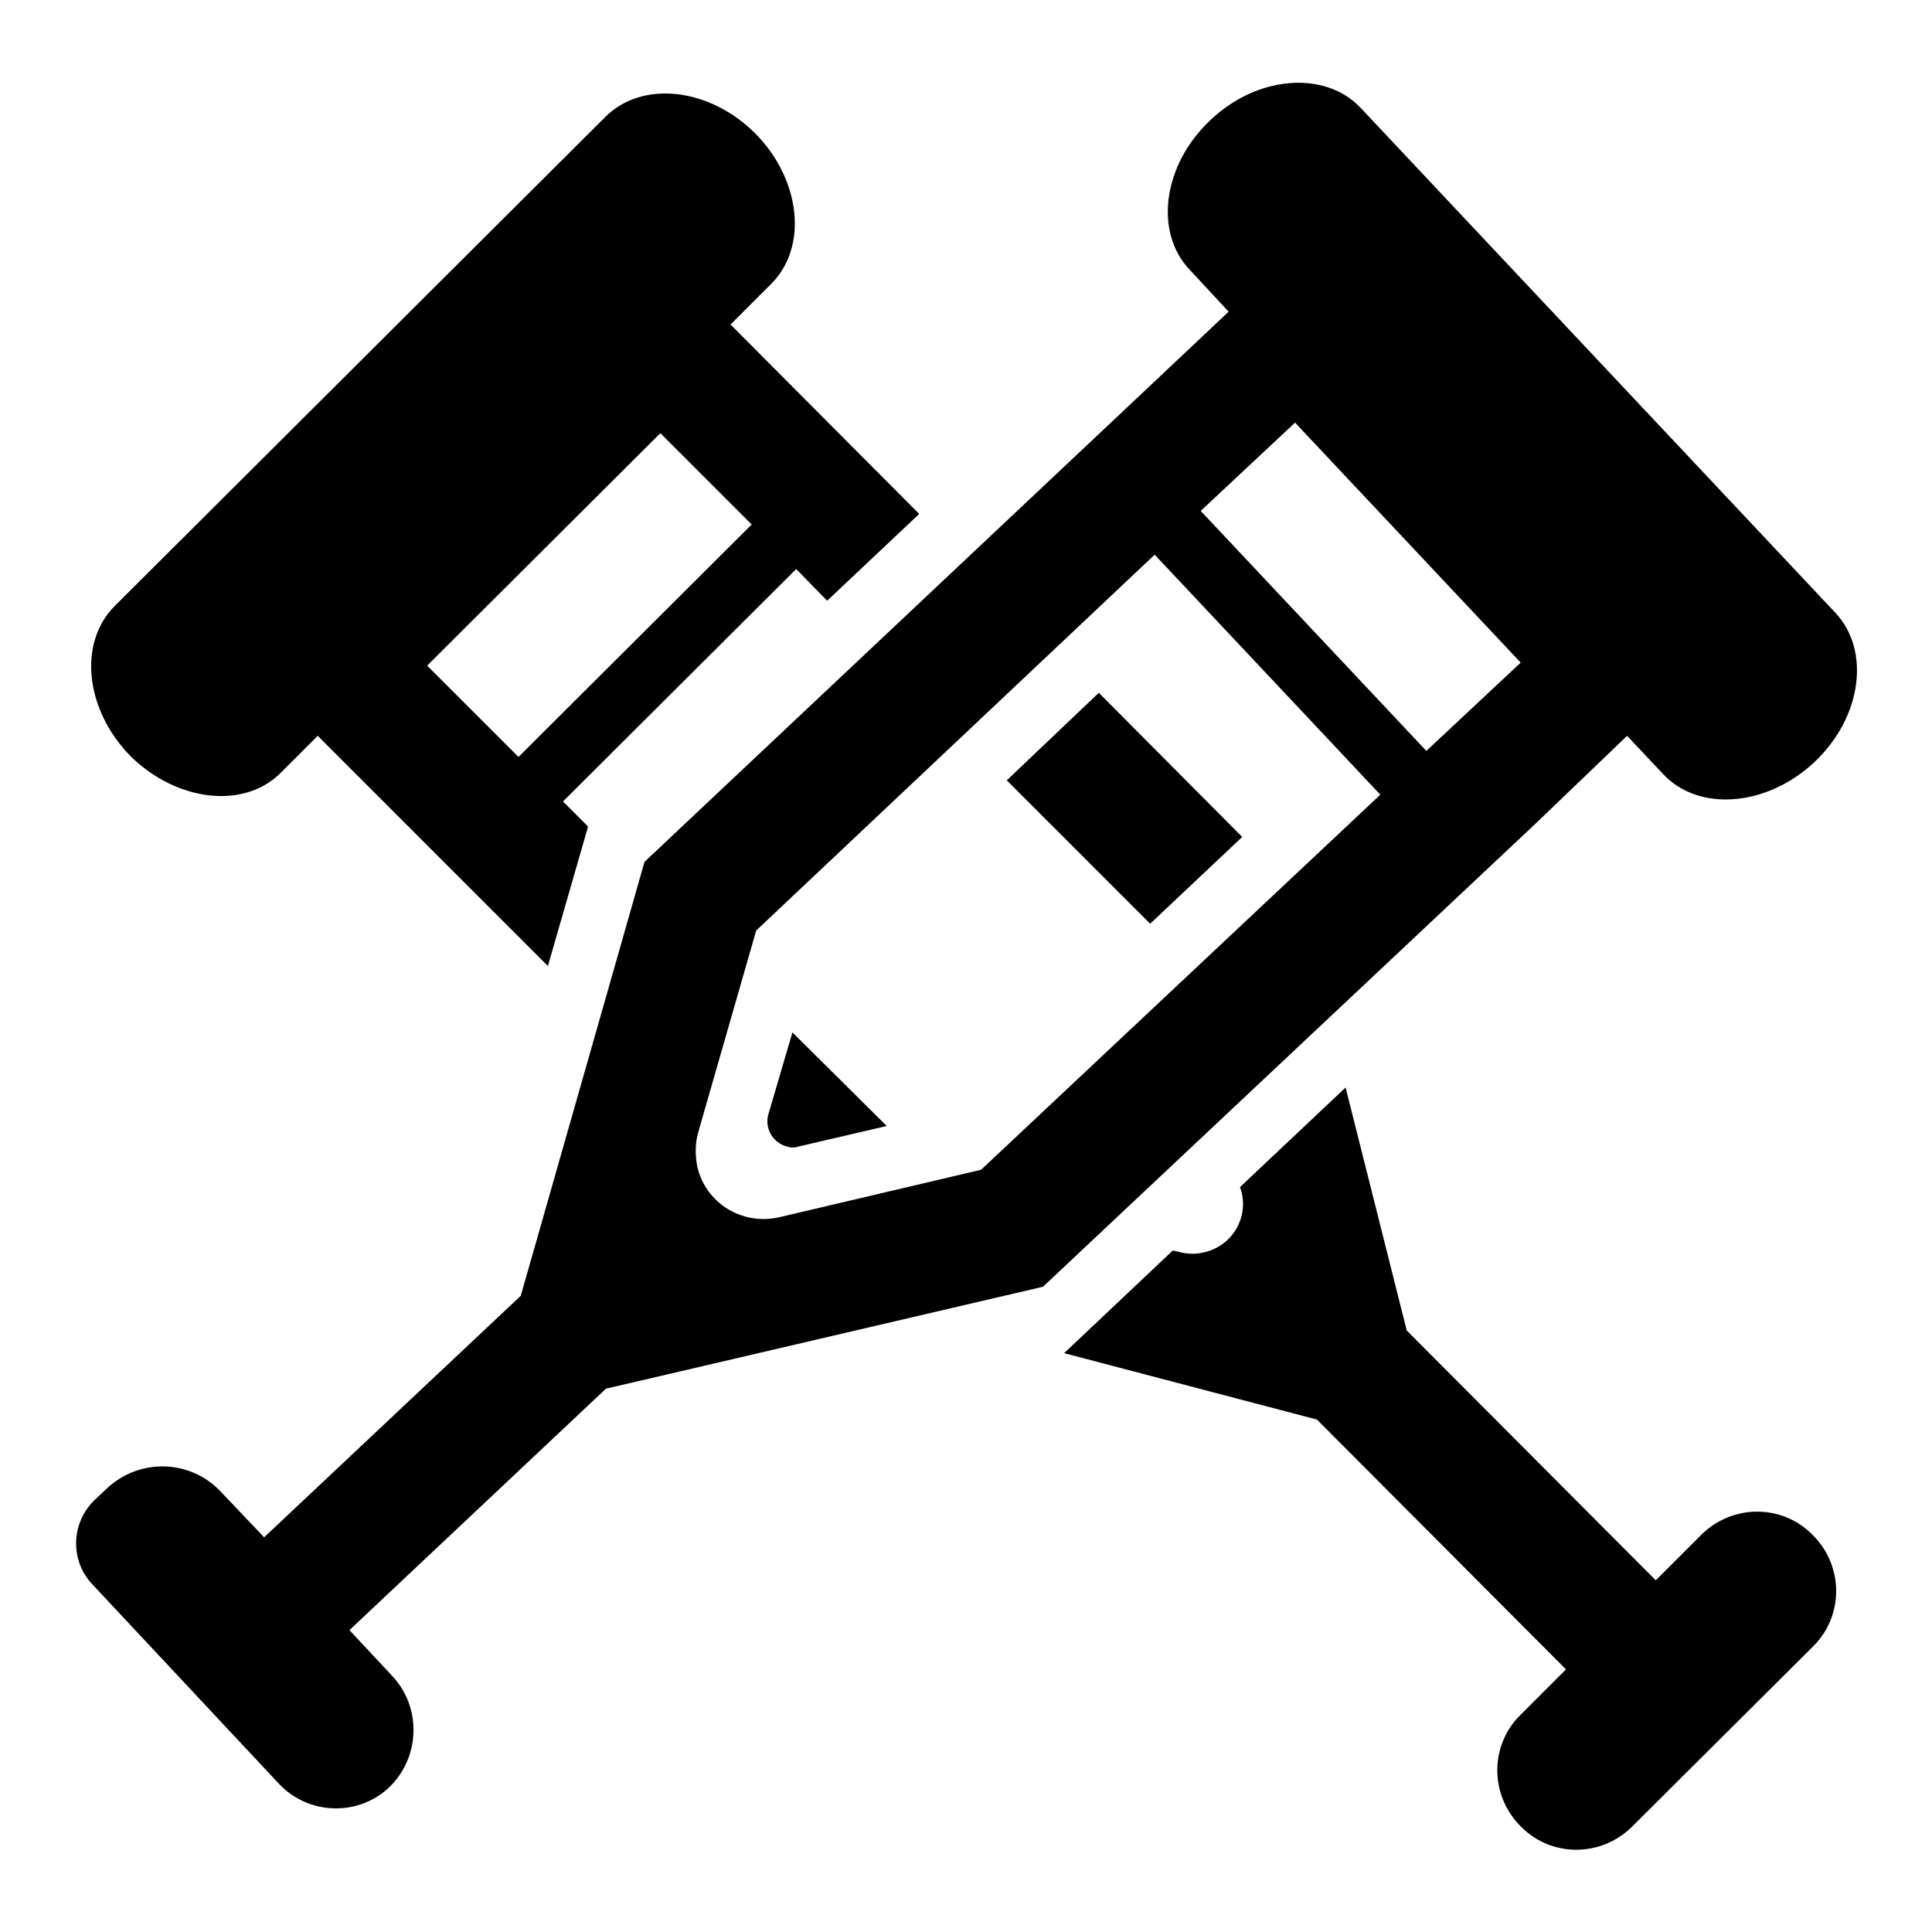
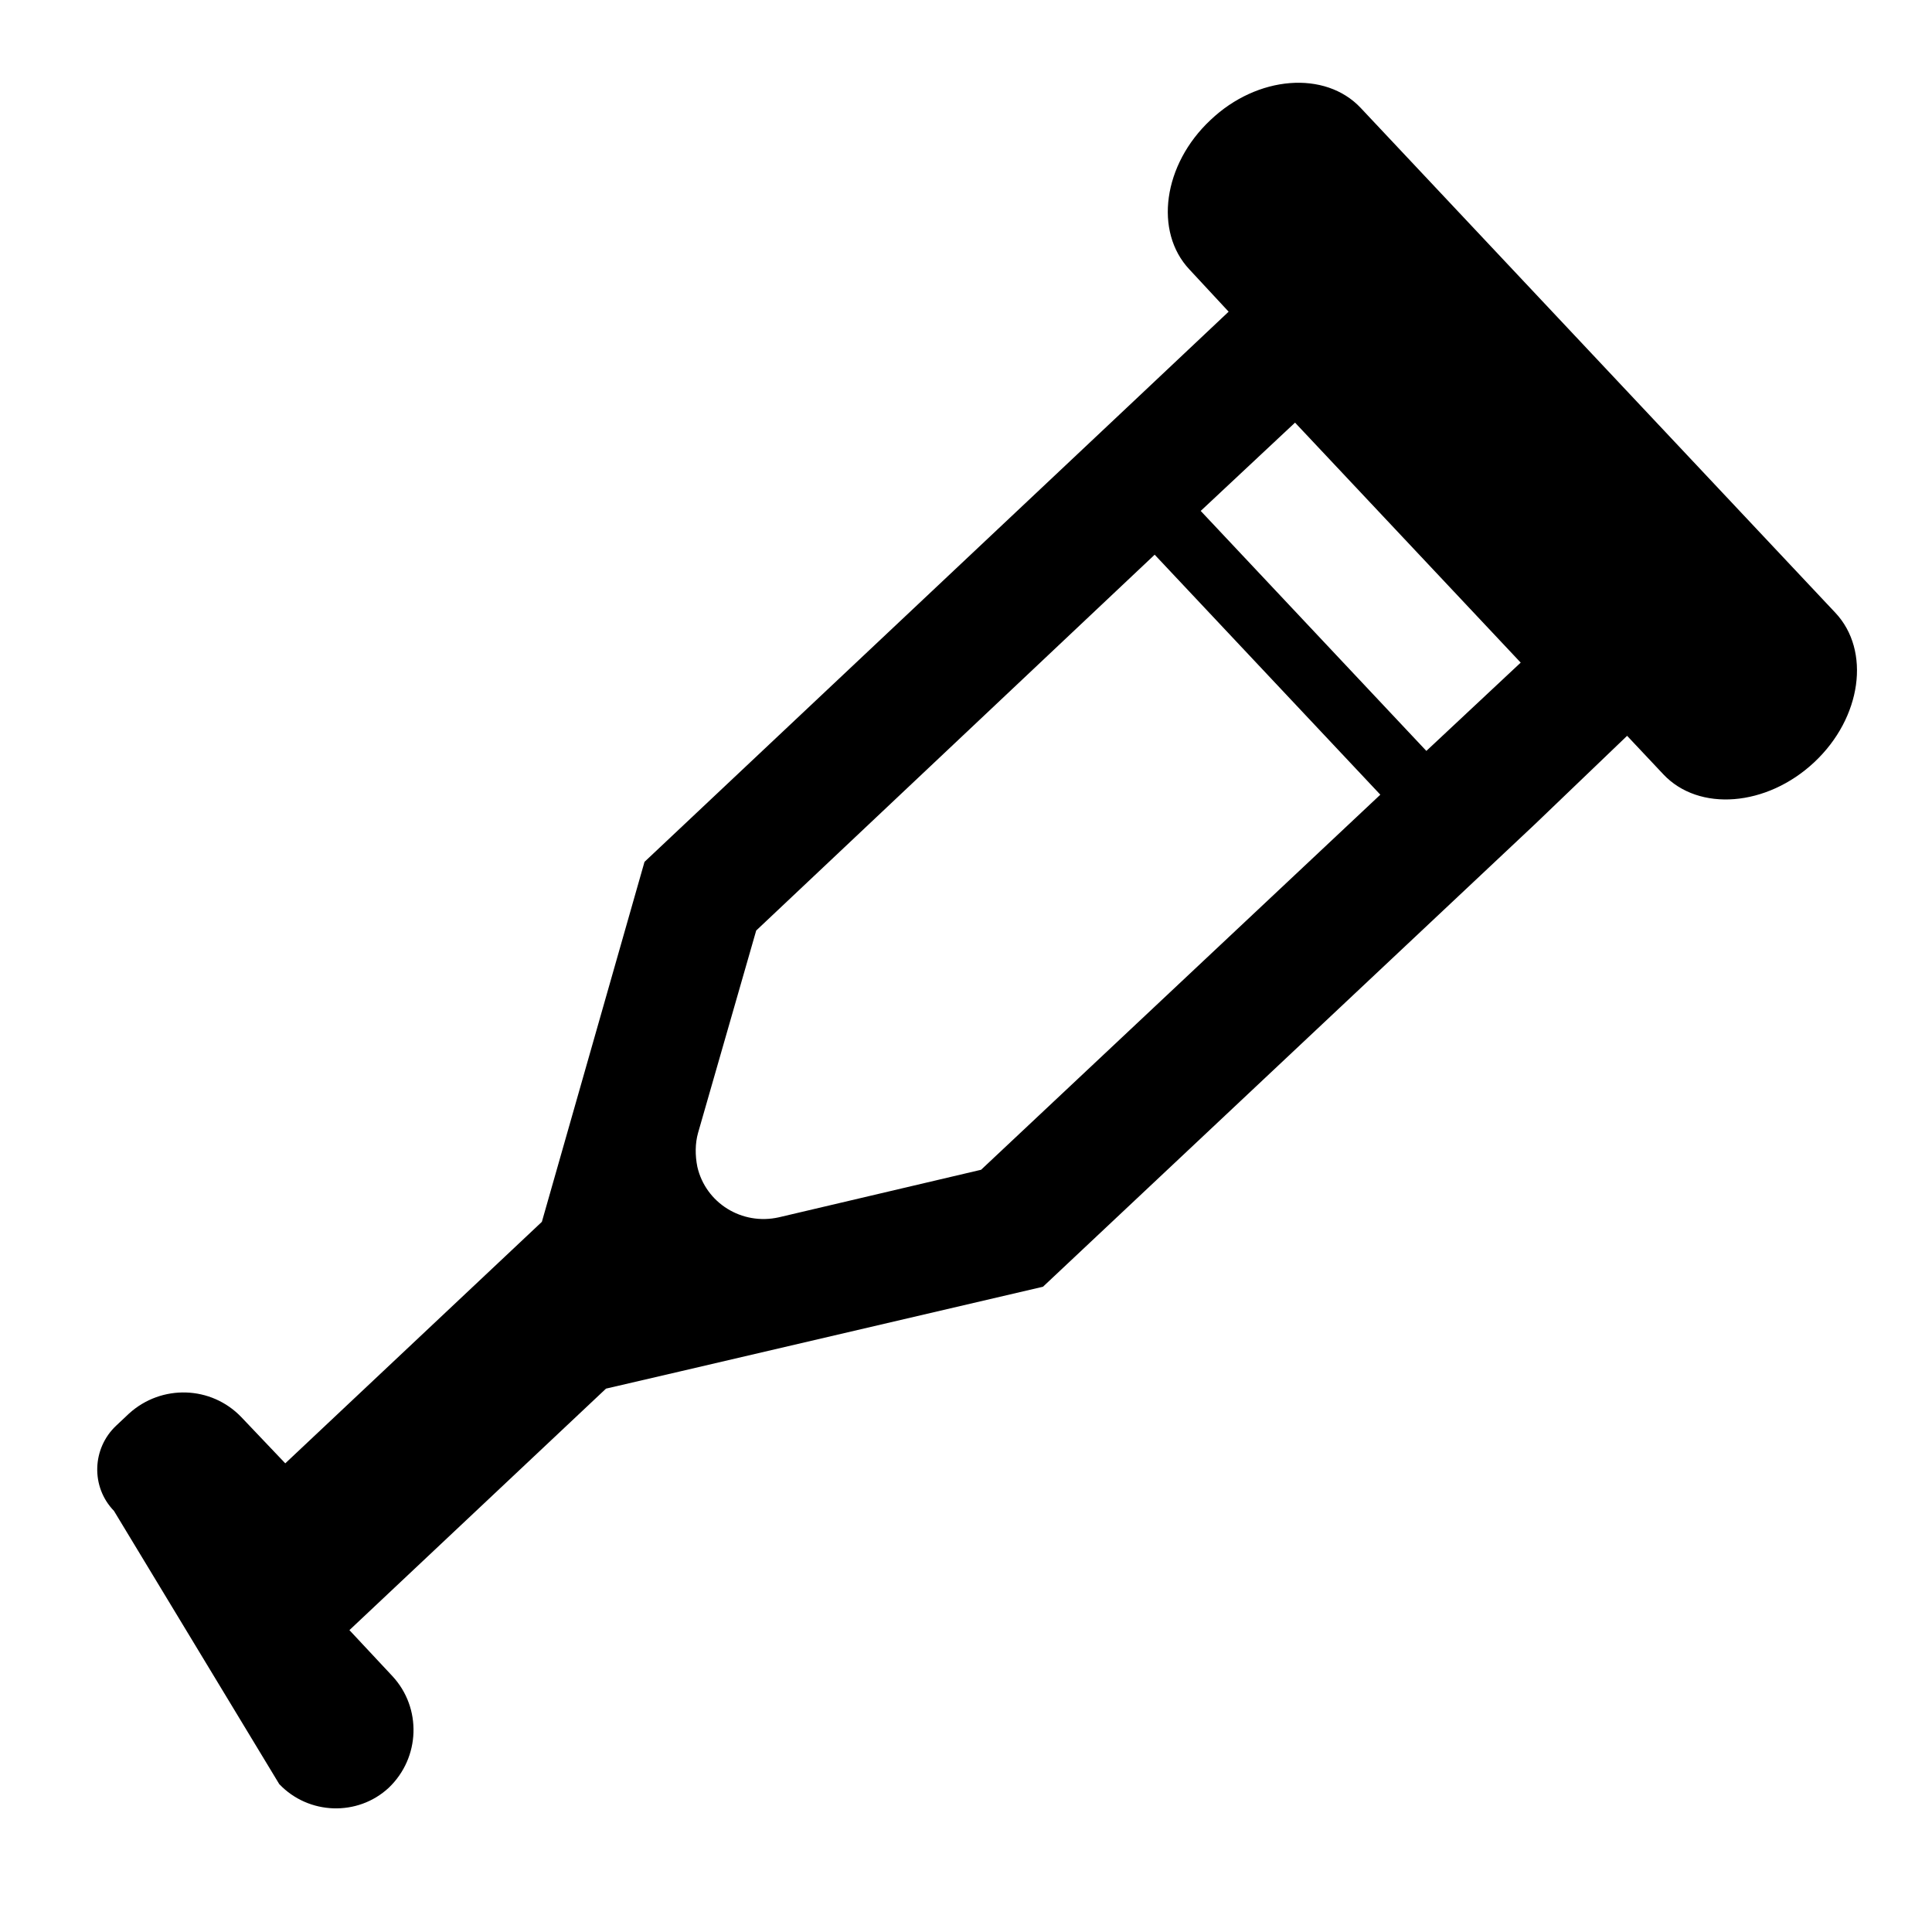
<svg xmlns="http://www.w3.org/2000/svg" version="1.1" x="0px" y="0px" viewBox="0 0 256 256" enable-background="new 0 0 256 256" xml:space="preserve">
  <g>
-     <path fill="#000000" d="M101.8,147.7c-0.5,1.8,0.6,3.7,2.4,4.2c0.6,0.2,1.1,0.2,1.7,0l11.6-2.7L105,136.8L101.8,147.7z  M133.4,103.4l19,19l12.2-11.5l-19-19.1L133.4,103.4z M240.1,203.3c-4-4-10.5-4-14.6,0l-6.1,6.1l-33-33.1l-8.1-32.2l-14,13.2 l0.2,0.6c0.9,3.5-1.2,7.1-4.8,8c-1.1,0.3-2.3,0.3-3.4,0l-0.9-0.2L141,179.3l33.5,8.8l33,33.1l-6.1,6.1c-4,4-4,10.5,0,14.6l0.2,0.2 c4,4,10.5,4,14.6,0l24.1-24c4-4,4-10.5,0-14.6L240.1,203.3L240.1,203.3z M37.2,102.4l4.9-4.9L72.6,128l5.3-18.4l0-0.1l-3.3-3.3 l30.9-30.8l4.1,4.2l12.2-11.5L96.8,43l5.4-5.4c4.9-4.9,3.9-13.8-2.1-19.9c-6.1-6.1-15-7.1-19.9-2.2L15.2,80.3 c-4.9,4.9-3.9,13.8,2.1,19.9C23.4,106.2,32.3,107.3,37.2,102.4z M87.5,57.4l12.1,12.1l-30.9,30.8L56.6,88.2L87.5,57.4z" />
-     <path fill="#000000" d="M215.6,97.5l4.8,5.1c4.7,5,13.7,4.3,20-1.6c6.3-5.9,7.5-14.8,2.8-19.8l-62.9-66.9c-4.7-5-13.7-4.3-19.9,1.6 c-6.3,5.9-7.5,14.8-2.8,19.8l5.2,5.6l-12.2,11.5l-65.2,61.4l-13.6,47.7l-2.8,9.8l-34,32l-5.8-6.1c-4-4.2-10.6-4.4-14.9-0.5 l-1.7,1.6c-3.2,3-3.4,8.1-0.3,11.3l0,0L37,236.4c3.9,4.1,10.4,4.3,14.5,0.5c0,0,0,0,0,0c4.2-4,4.4-10.6,0.5-14.8c0,0,0,0,0,0 l-5.7-6.1l34-32l9.9-2.3l48-11.2l65.2-61.3L215.6,97.5L215.6,97.5z M130,155l-26.8,6.3c-4.9,1.1-9.7-1.9-10.8-6.7 c-0.3-1.5-0.3-3.1,0.1-4.5l7.7-26.8L153,73.5l29.9,31.8L130,155L130,155z M189,99.5l-29.9-31.8L171.6,56l29.9,31.8L189,99.5z" />
+     <path fill="#000000" d="M215.6,97.5l4.8,5.1c4.7,5,13.7,4.3,20-1.6c6.3-5.9,7.5-14.8,2.8-19.8l-62.9-66.9c-4.7-5-13.7-4.3-19.9,1.6 c-6.3,5.9-7.5,14.8-2.8,19.8l5.2,5.6l-12.2,11.5l-65.2,61.4l-13.6,47.7l-34,32l-5.8-6.1c-4-4.2-10.6-4.4-14.9-0.5 l-1.7,1.6c-3.2,3-3.4,8.1-0.3,11.3l0,0L37,236.4c3.9,4.1,10.4,4.3,14.5,0.5c0,0,0,0,0,0c4.2-4,4.4-10.6,0.5-14.8c0,0,0,0,0,0 l-5.7-6.1l34-32l9.9-2.3l48-11.2l65.2-61.3L215.6,97.5L215.6,97.5z M130,155l-26.8,6.3c-4.9,1.1-9.7-1.9-10.8-6.7 c-0.3-1.5-0.3-3.1,0.1-4.5l7.7-26.8L153,73.5l29.9,31.8L130,155L130,155z M189,99.5l-29.9-31.8L171.6,56l29.9,31.8L189,99.5z" />
  </g>
</svg>